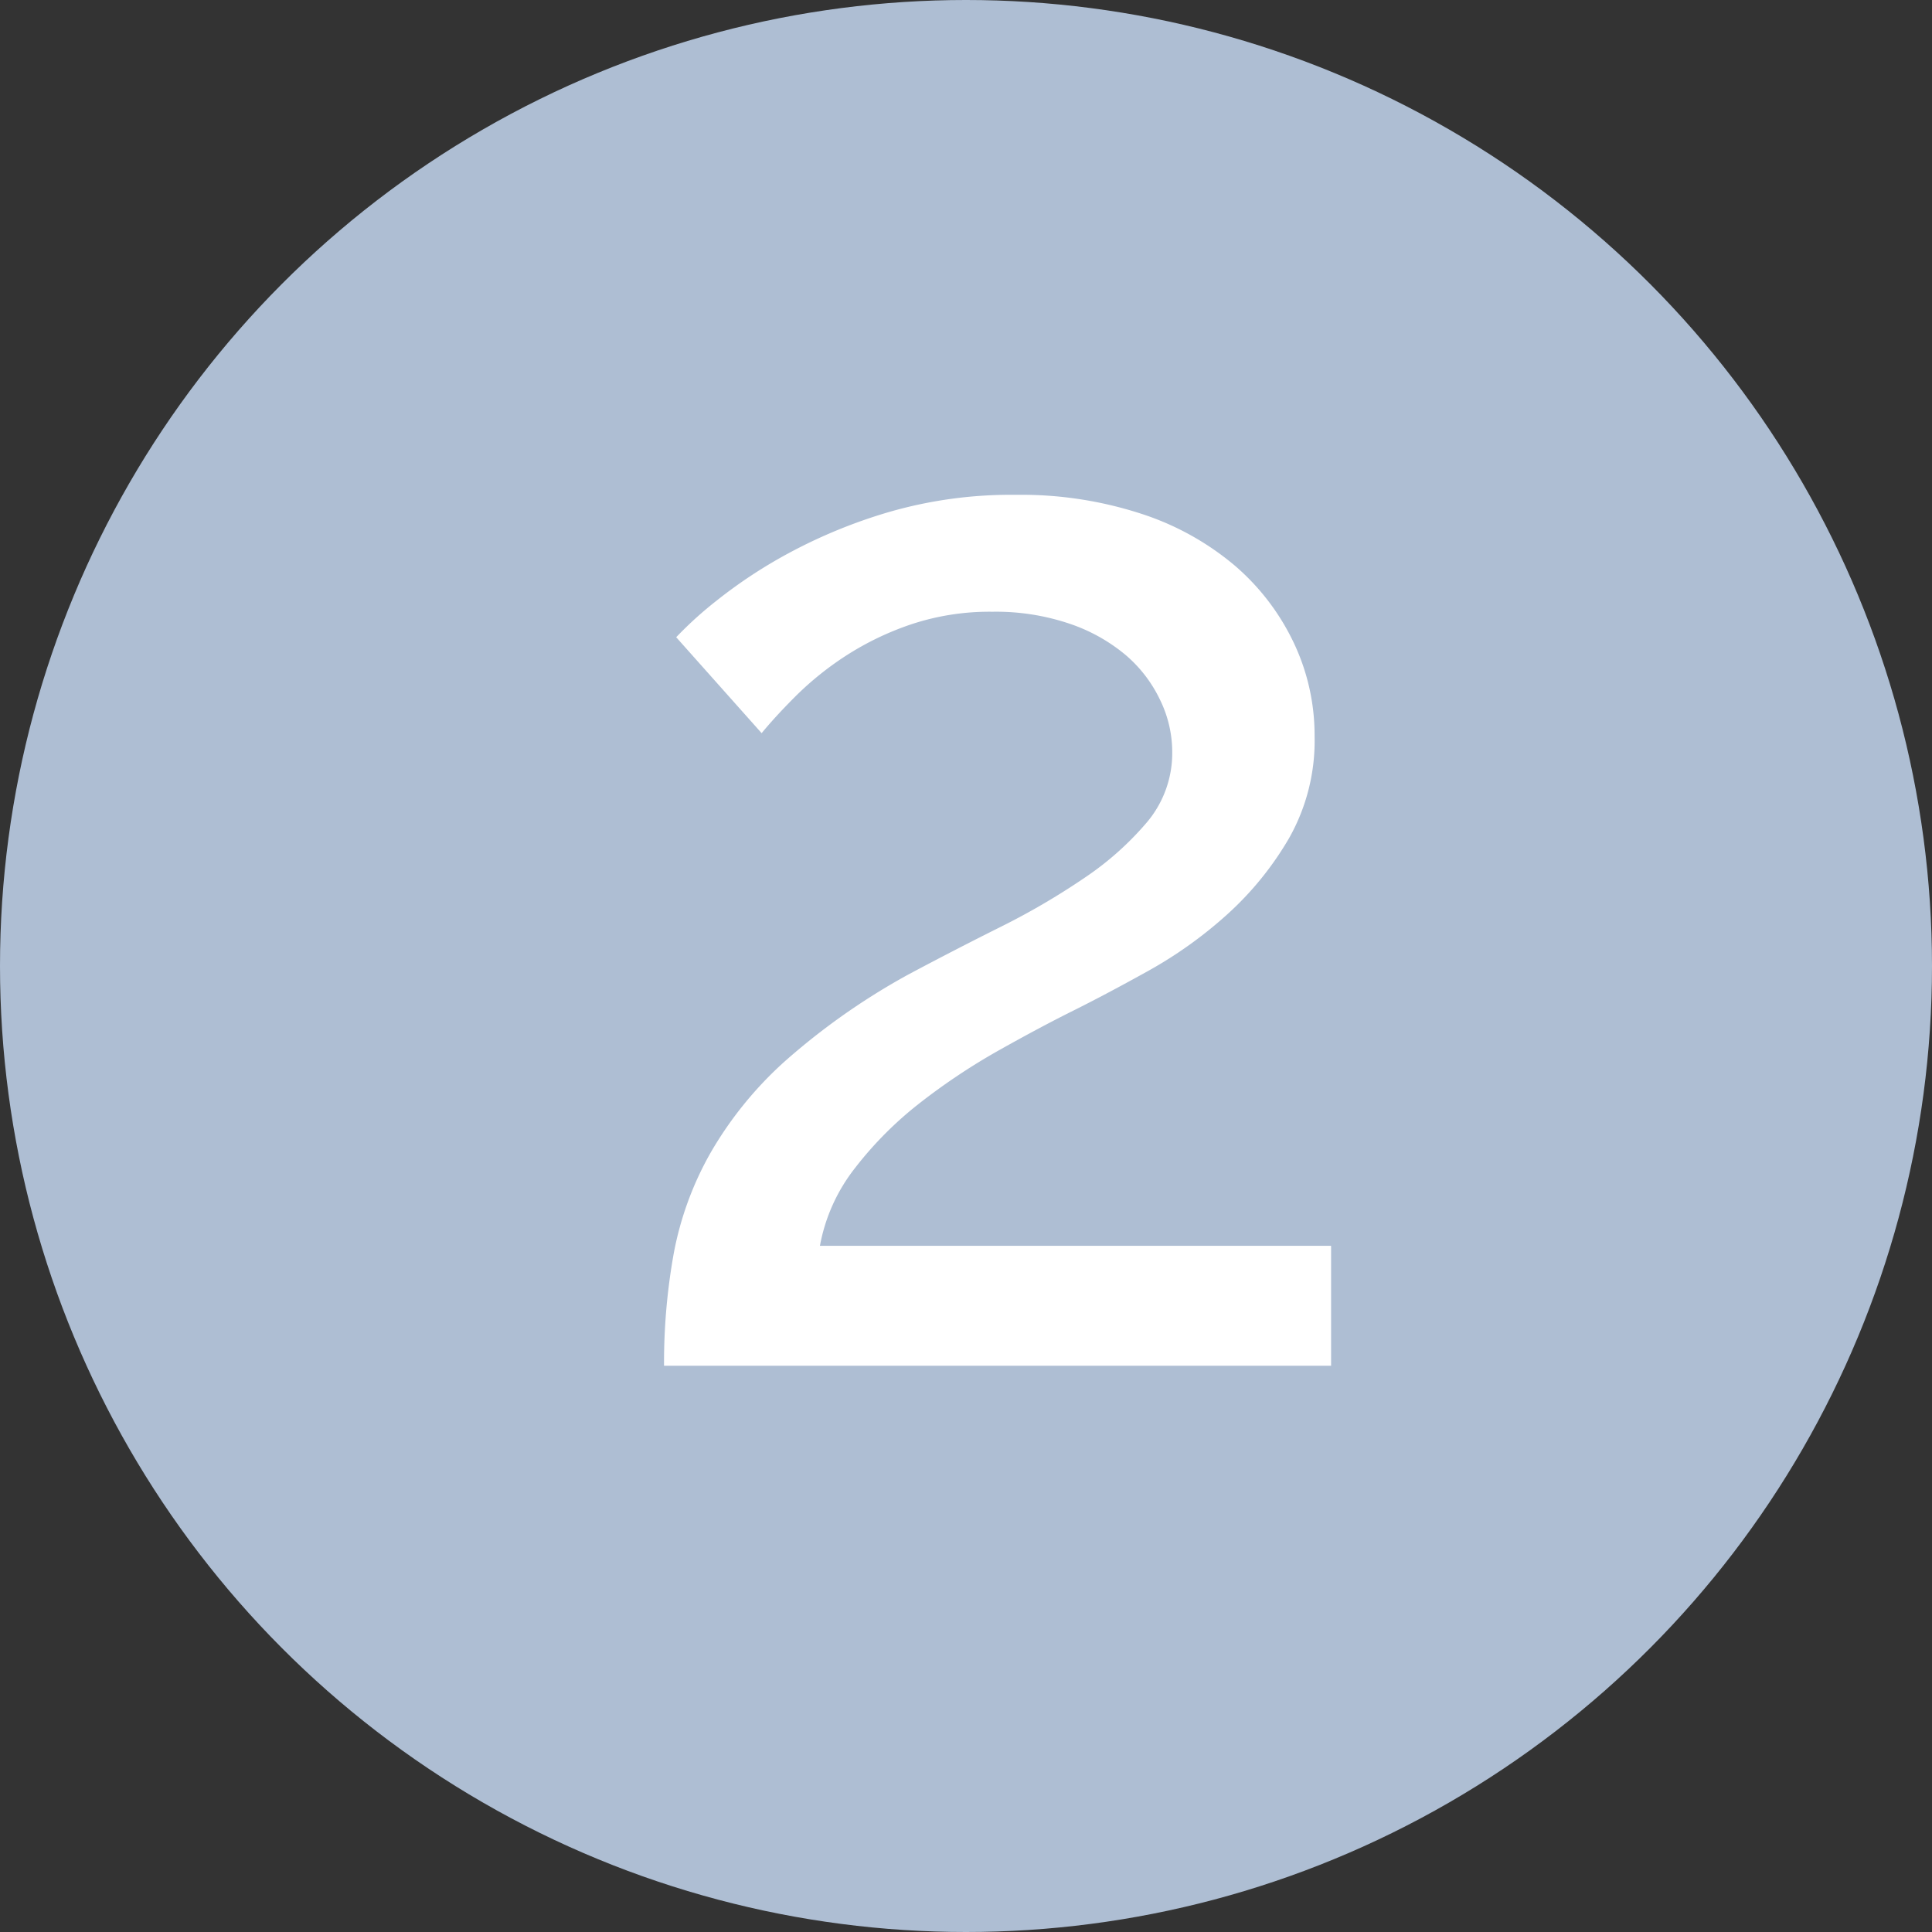
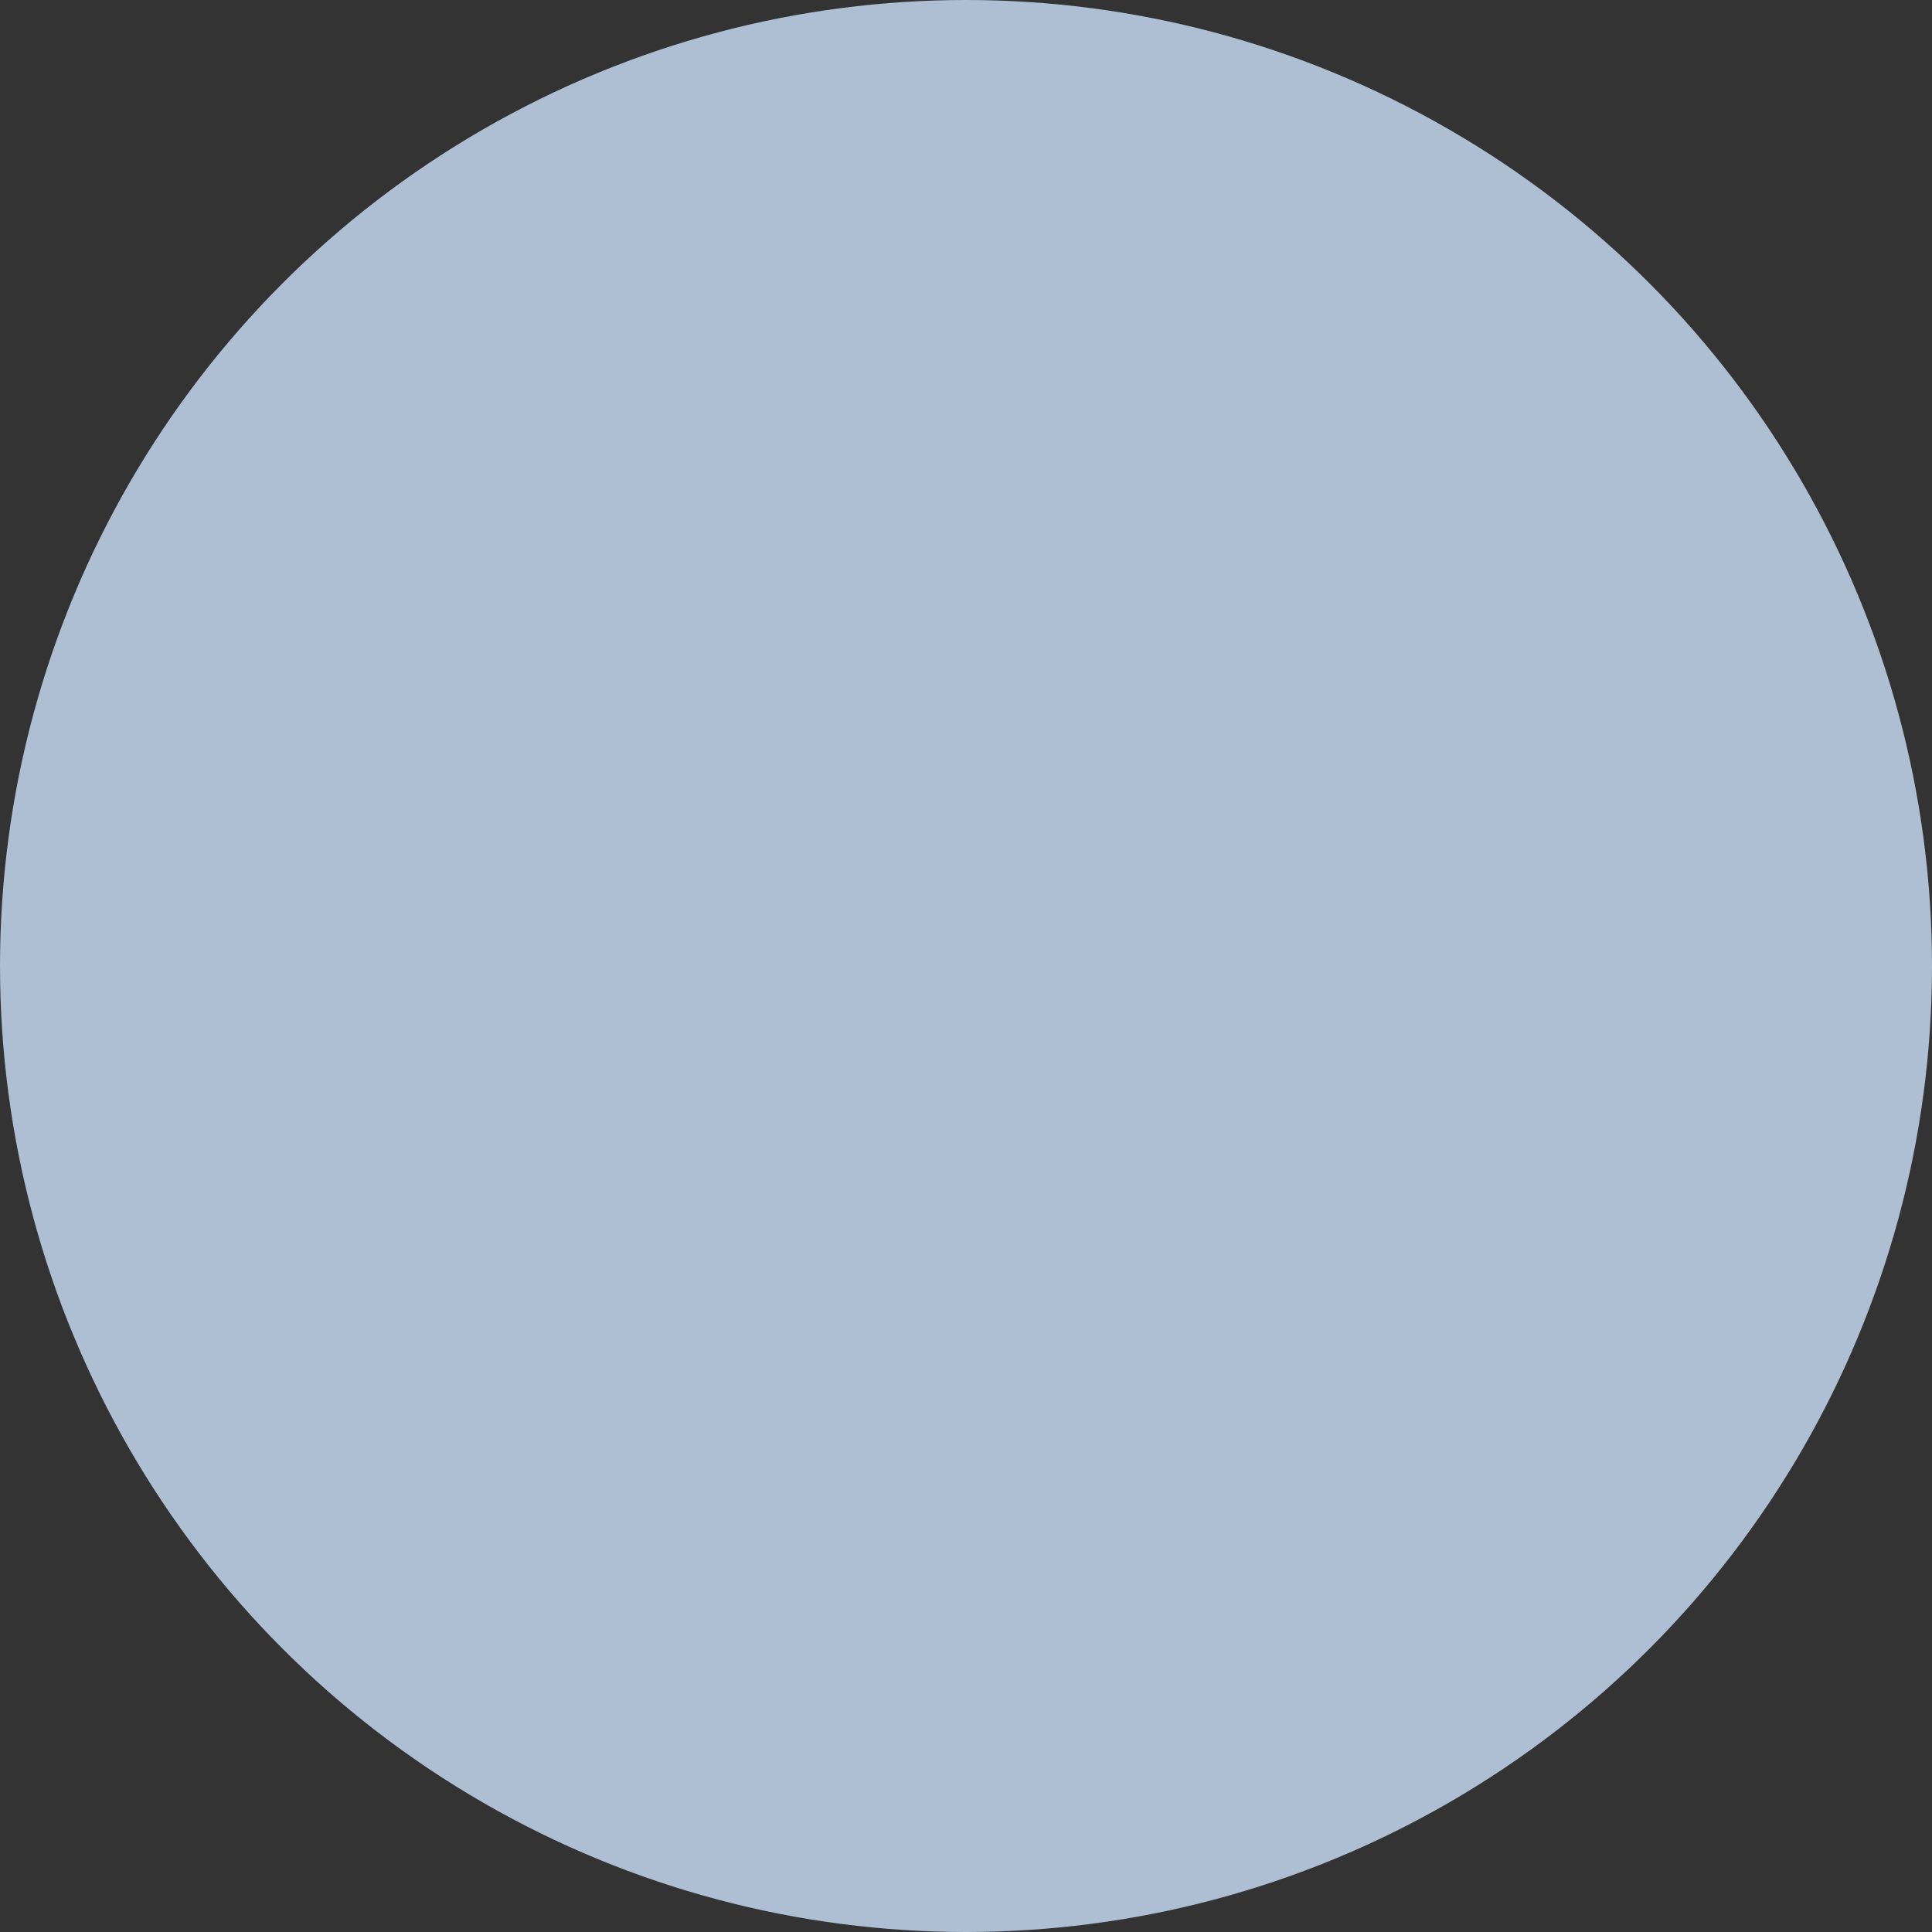
<svg xmlns="http://www.w3.org/2000/svg" width="58" height="58" viewBox="0 0 58 58">
  <rect x="0" y="0" width="58" height="58" fill="#333333" stroke="none" />
  <g transform="translate(-335 -10755)">
    <circle cx="29" cy="29" r="29" transform="translate(335 10755)" fill="#aebed3" />
-     <path d="M1.935,0a18.483,18.483,0,0,1,.292-3.375A9.745,9.745,0,0,1,3.33-6.39,11.275,11.275,0,0,1,5.557-9.135a20.34,20.34,0,0,1,3.713-2.61q1.35-.72,2.745-1.417a21.41,21.41,0,0,0,2.543-1.485,9.1,9.1,0,0,0,1.89-1.687,3.221,3.221,0,0,0,.743-2.115,3.566,3.566,0,0,0-.36-1.53A4.069,4.069,0,0,0,15.8-21.33a5.211,5.211,0,0,0-1.688-.945,6.9,6.9,0,0,0-2.317-.36,7.446,7.446,0,0,0-2.453.382,8.783,8.783,0,0,0-1.957.945,9.385,9.385,0,0,0-1.485,1.193q-.63.63-1.035,1.125L2.3-21.87a11.274,11.274,0,0,1,1.215-1.1A14.578,14.578,0,0,1,5.67-24.39a15.579,15.579,0,0,1,3.015-1.238,13.182,13.182,0,0,1,3.825-.517,11.627,11.627,0,0,1,3.735.563,8.331,8.331,0,0,1,2.813,1.552,7,7,0,0,1,1.777,2.317,6.479,6.479,0,0,1,.63,2.813,5.941,5.941,0,0,1-.765,3.06,9.561,9.561,0,0,1-1.868,2.3,12.829,12.829,0,0,1-2.363,1.688q-1.26.7-2.25,1.193T11.993-9.472A19.025,19.025,0,0,0,9.63-7.9,10.99,10.99,0,0,0,7.672-5.94,5.329,5.329,0,0,0,6.615-3.6H21.96V0Z" transform="translate(353 10796)" fill="#fff" />
  </g>
</svg>